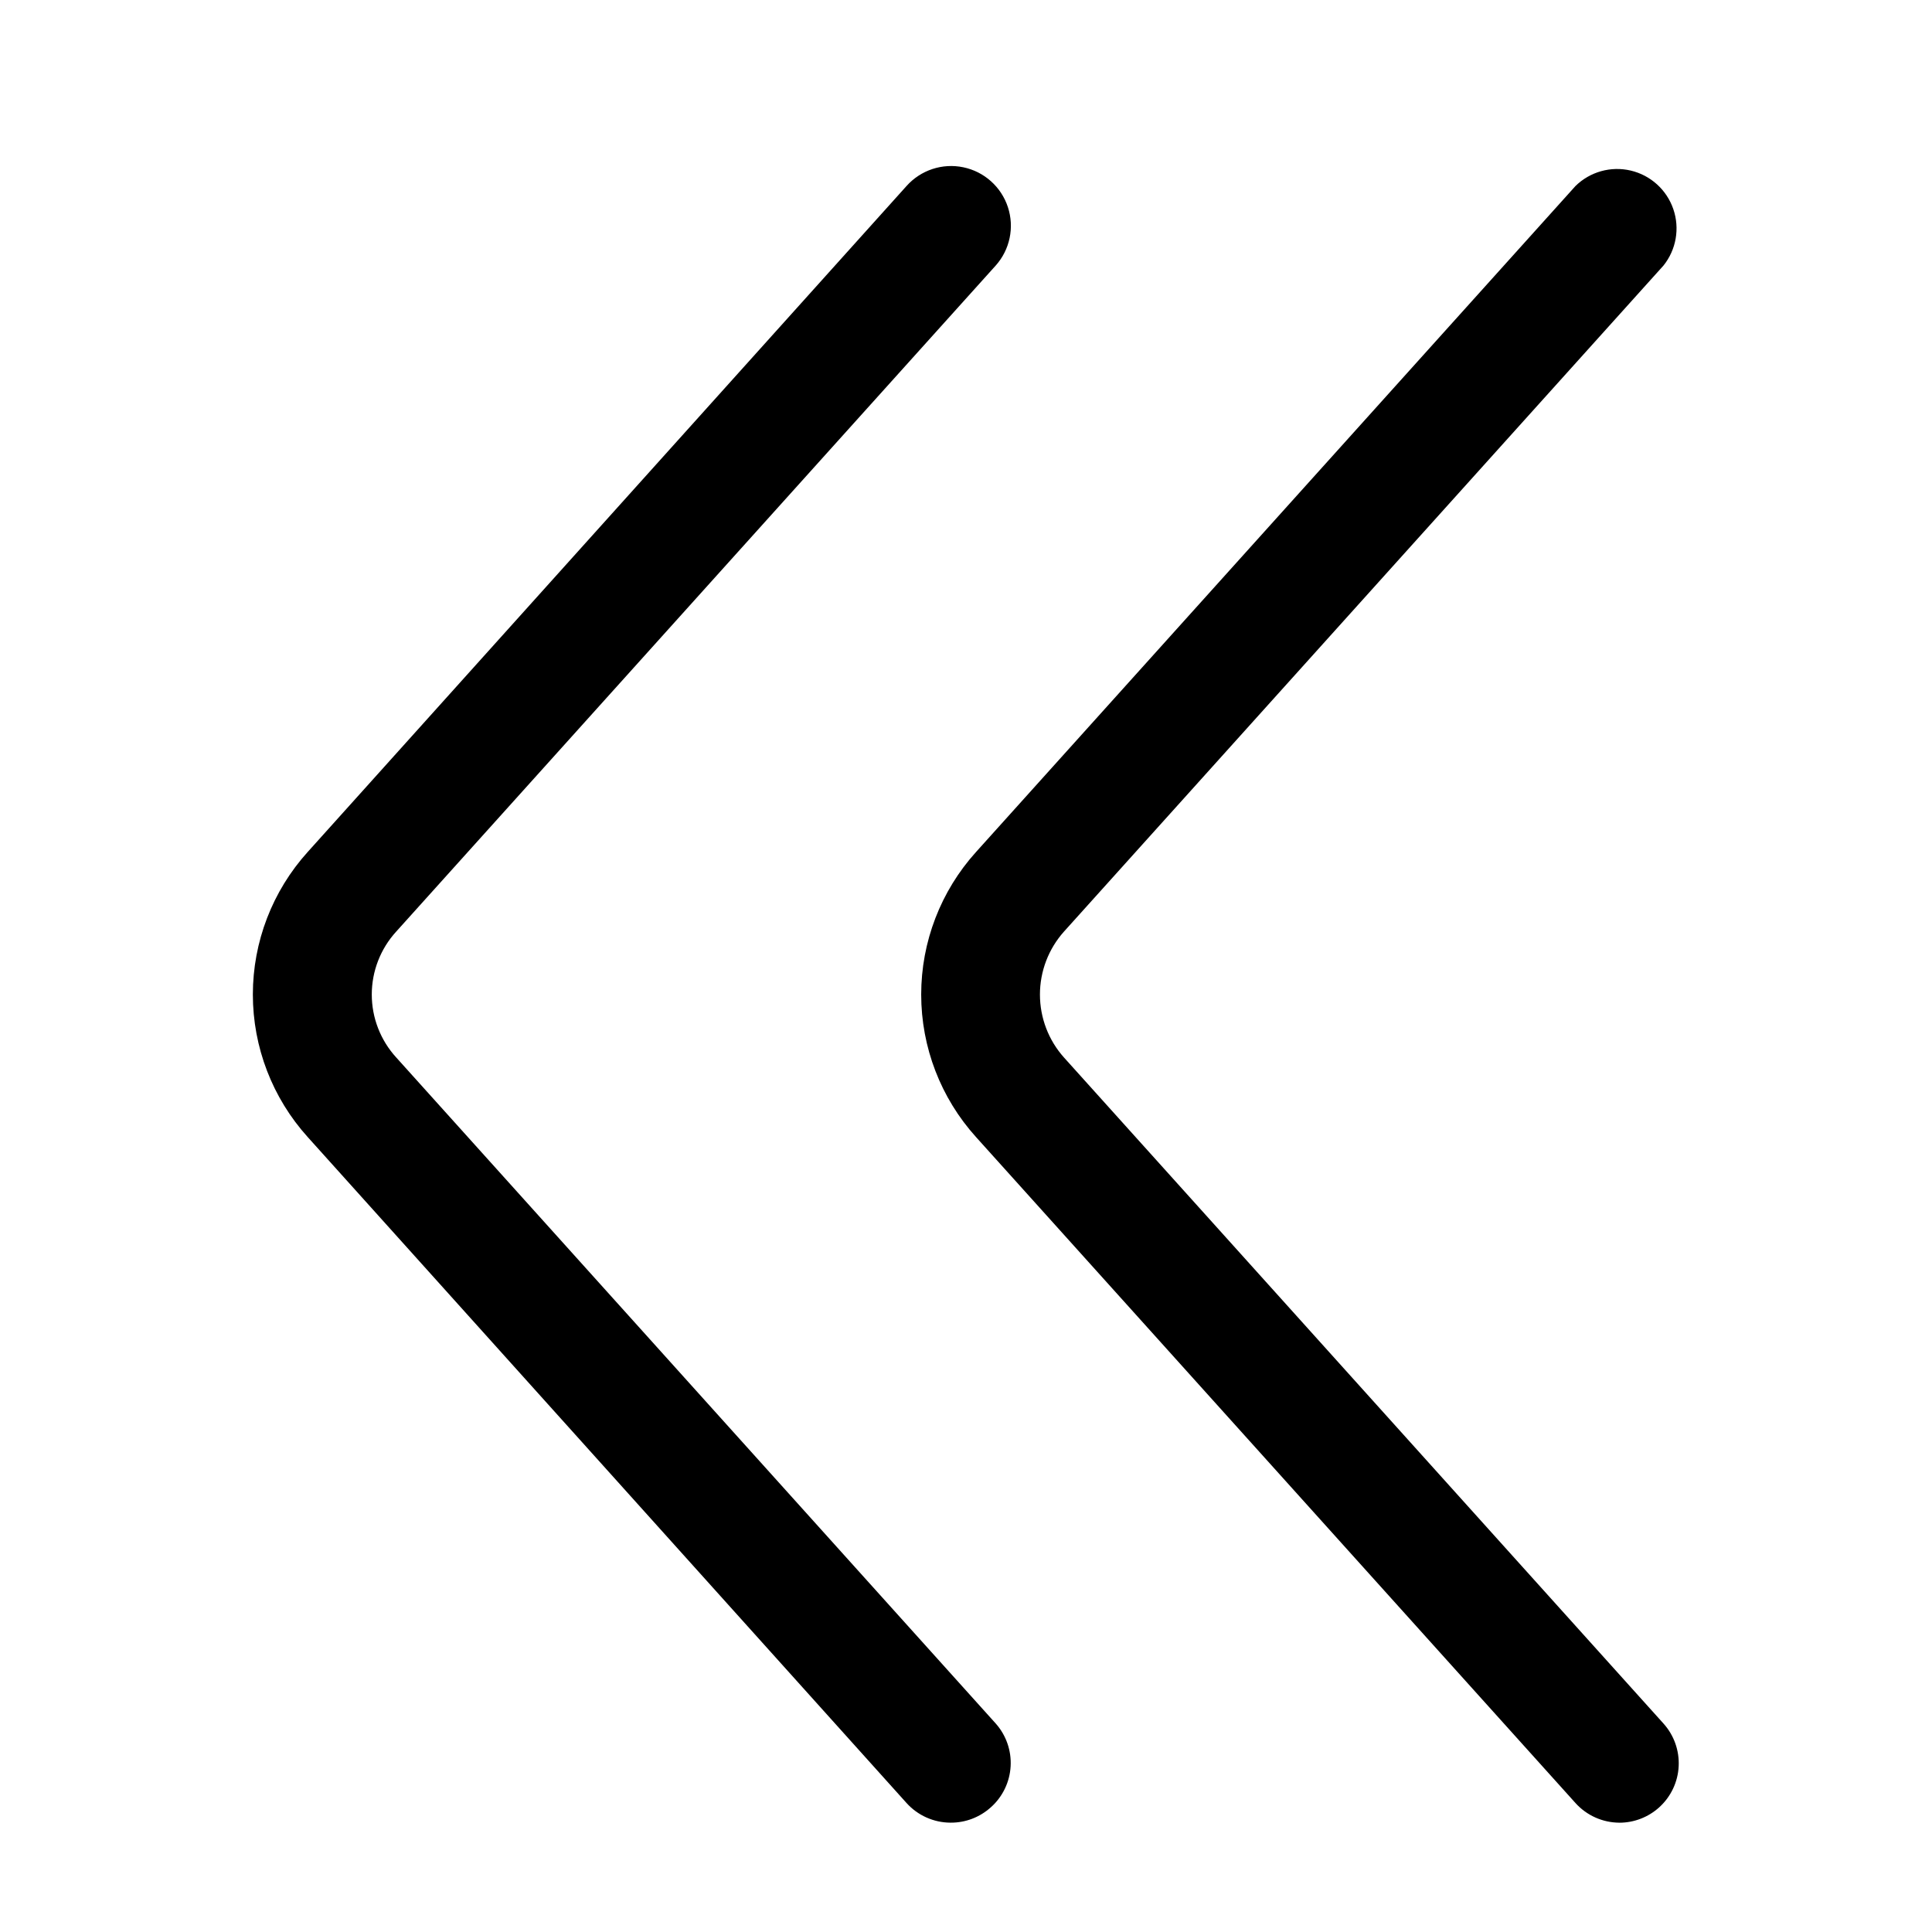
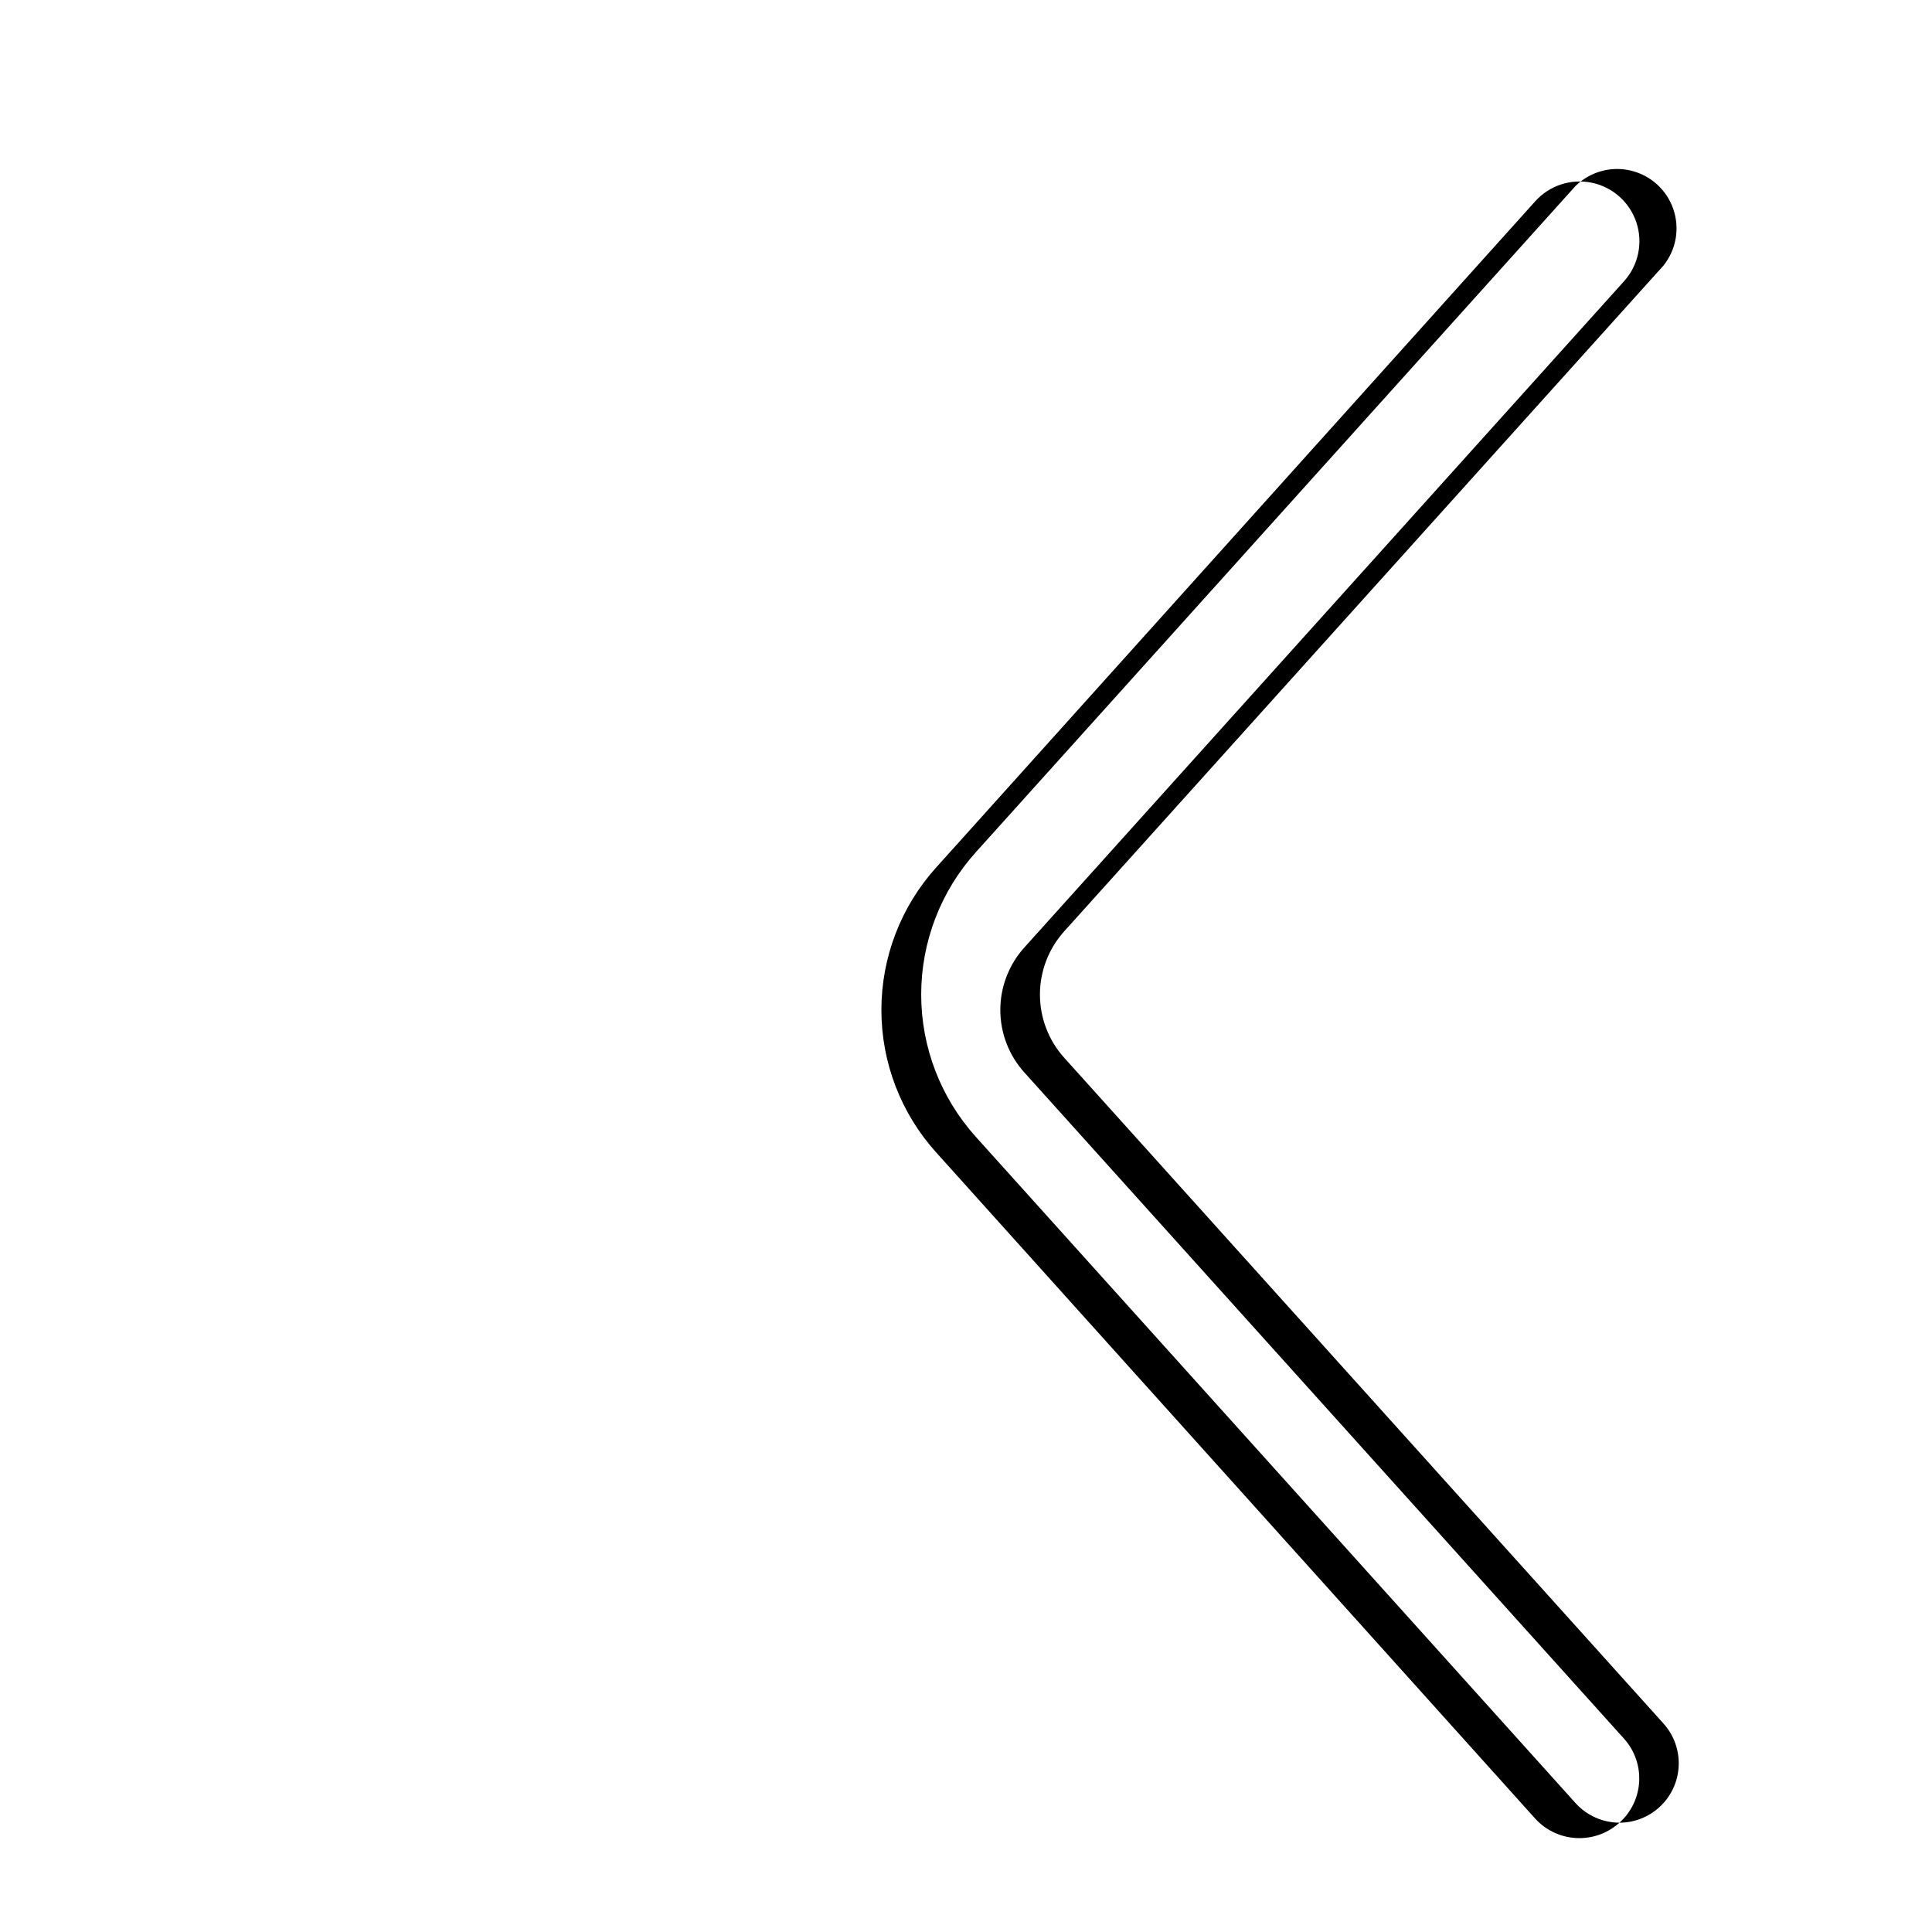
<svg xmlns="http://www.w3.org/2000/svg" fill="#000000" width="800px" height="800px" version="1.1" viewBox="144 144 512 512">
-   <path d="m573.18 627.03c-4.441-0.012-8.676-1.898-11.652-5.195l-158.86-176.49c-9.359-10.359-14.543-23.824-14.543-37.785 0-13.961 5.184-27.426 14.543-37.785l158.86-176.49c3.859-3.781 9.387-5.324 14.645-4.082 5.258 1.242 9.516 5.094 11.27 10.203 1.758 5.109 0.773 10.766-2.613 14.977l-158.86 176.49c-4.106 4.59-6.375 10.531-6.375 16.688 0 6.16 2.269 12.102 6.375 16.691l158.86 176.49c2.793 3.094 4.242 7.168 4.035 11.328-0.203 4.16-2.051 8.07-5.137 10.871-2.887 2.625-6.644 4.082-10.547 4.094zm-166.57-4.094h-0.004c3.106-2.777 4.984-6.676 5.219-10.84 0.238-4.16-1.188-8.246-3.957-11.359l-158.86-176.49c-4.168-4.559-6.484-10.512-6.484-16.691 0-6.176 2.316-12.129 6.484-16.688l158.86-176.49c3.769-4.219 5-10.125 3.231-15.5-1.77-5.371-6.269-9.395-11.809-10.547-5.535-1.156-11.27 0.734-15.039 4.949l-158.7 176.49c-9.359 10.359-14.543 23.824-14.543 37.785 0 13.961 5.184 27.426 14.543 37.785l158.7 176.49c2.977 3.297 7.207 5.184 11.652 5.195 3.953 0.031 7.777-1.434 10.703-4.094z" />
+   <path d="m573.18 627.03c-4.441-0.012-8.676-1.898-11.652-5.195l-158.86-176.49c-9.359-10.359-14.543-23.824-14.543-37.785 0-13.961 5.184-27.426 14.543-37.785l158.86-176.49c3.859-3.781 9.387-5.324 14.645-4.082 5.258 1.242 9.516 5.094 11.27 10.203 1.758 5.109 0.773 10.766-2.613 14.977l-158.86 176.49c-4.106 4.59-6.375 10.531-6.375 16.688 0 6.16 2.269 12.102 6.375 16.691l158.86 176.49c2.793 3.094 4.242 7.168 4.035 11.328-0.203 4.16-2.051 8.07-5.137 10.871-2.887 2.625-6.644 4.082-10.547 4.094zh-0.004c3.106-2.777 4.984-6.676 5.219-10.84 0.238-4.16-1.188-8.246-3.957-11.359l-158.86-176.49c-4.168-4.559-6.484-10.512-6.484-16.691 0-6.176 2.316-12.129 6.484-16.688l158.86-176.49c3.769-4.219 5-10.125 3.231-15.5-1.77-5.371-6.269-9.395-11.809-10.547-5.535-1.156-11.27 0.734-15.039 4.949l-158.7 176.49c-9.359 10.359-14.543 23.824-14.543 37.785 0 13.961 5.184 27.426 14.543 37.785l158.7 176.49c2.977 3.297 7.207 5.184 11.652 5.195 3.953 0.031 7.777-1.434 10.703-4.094z" />
</svg>